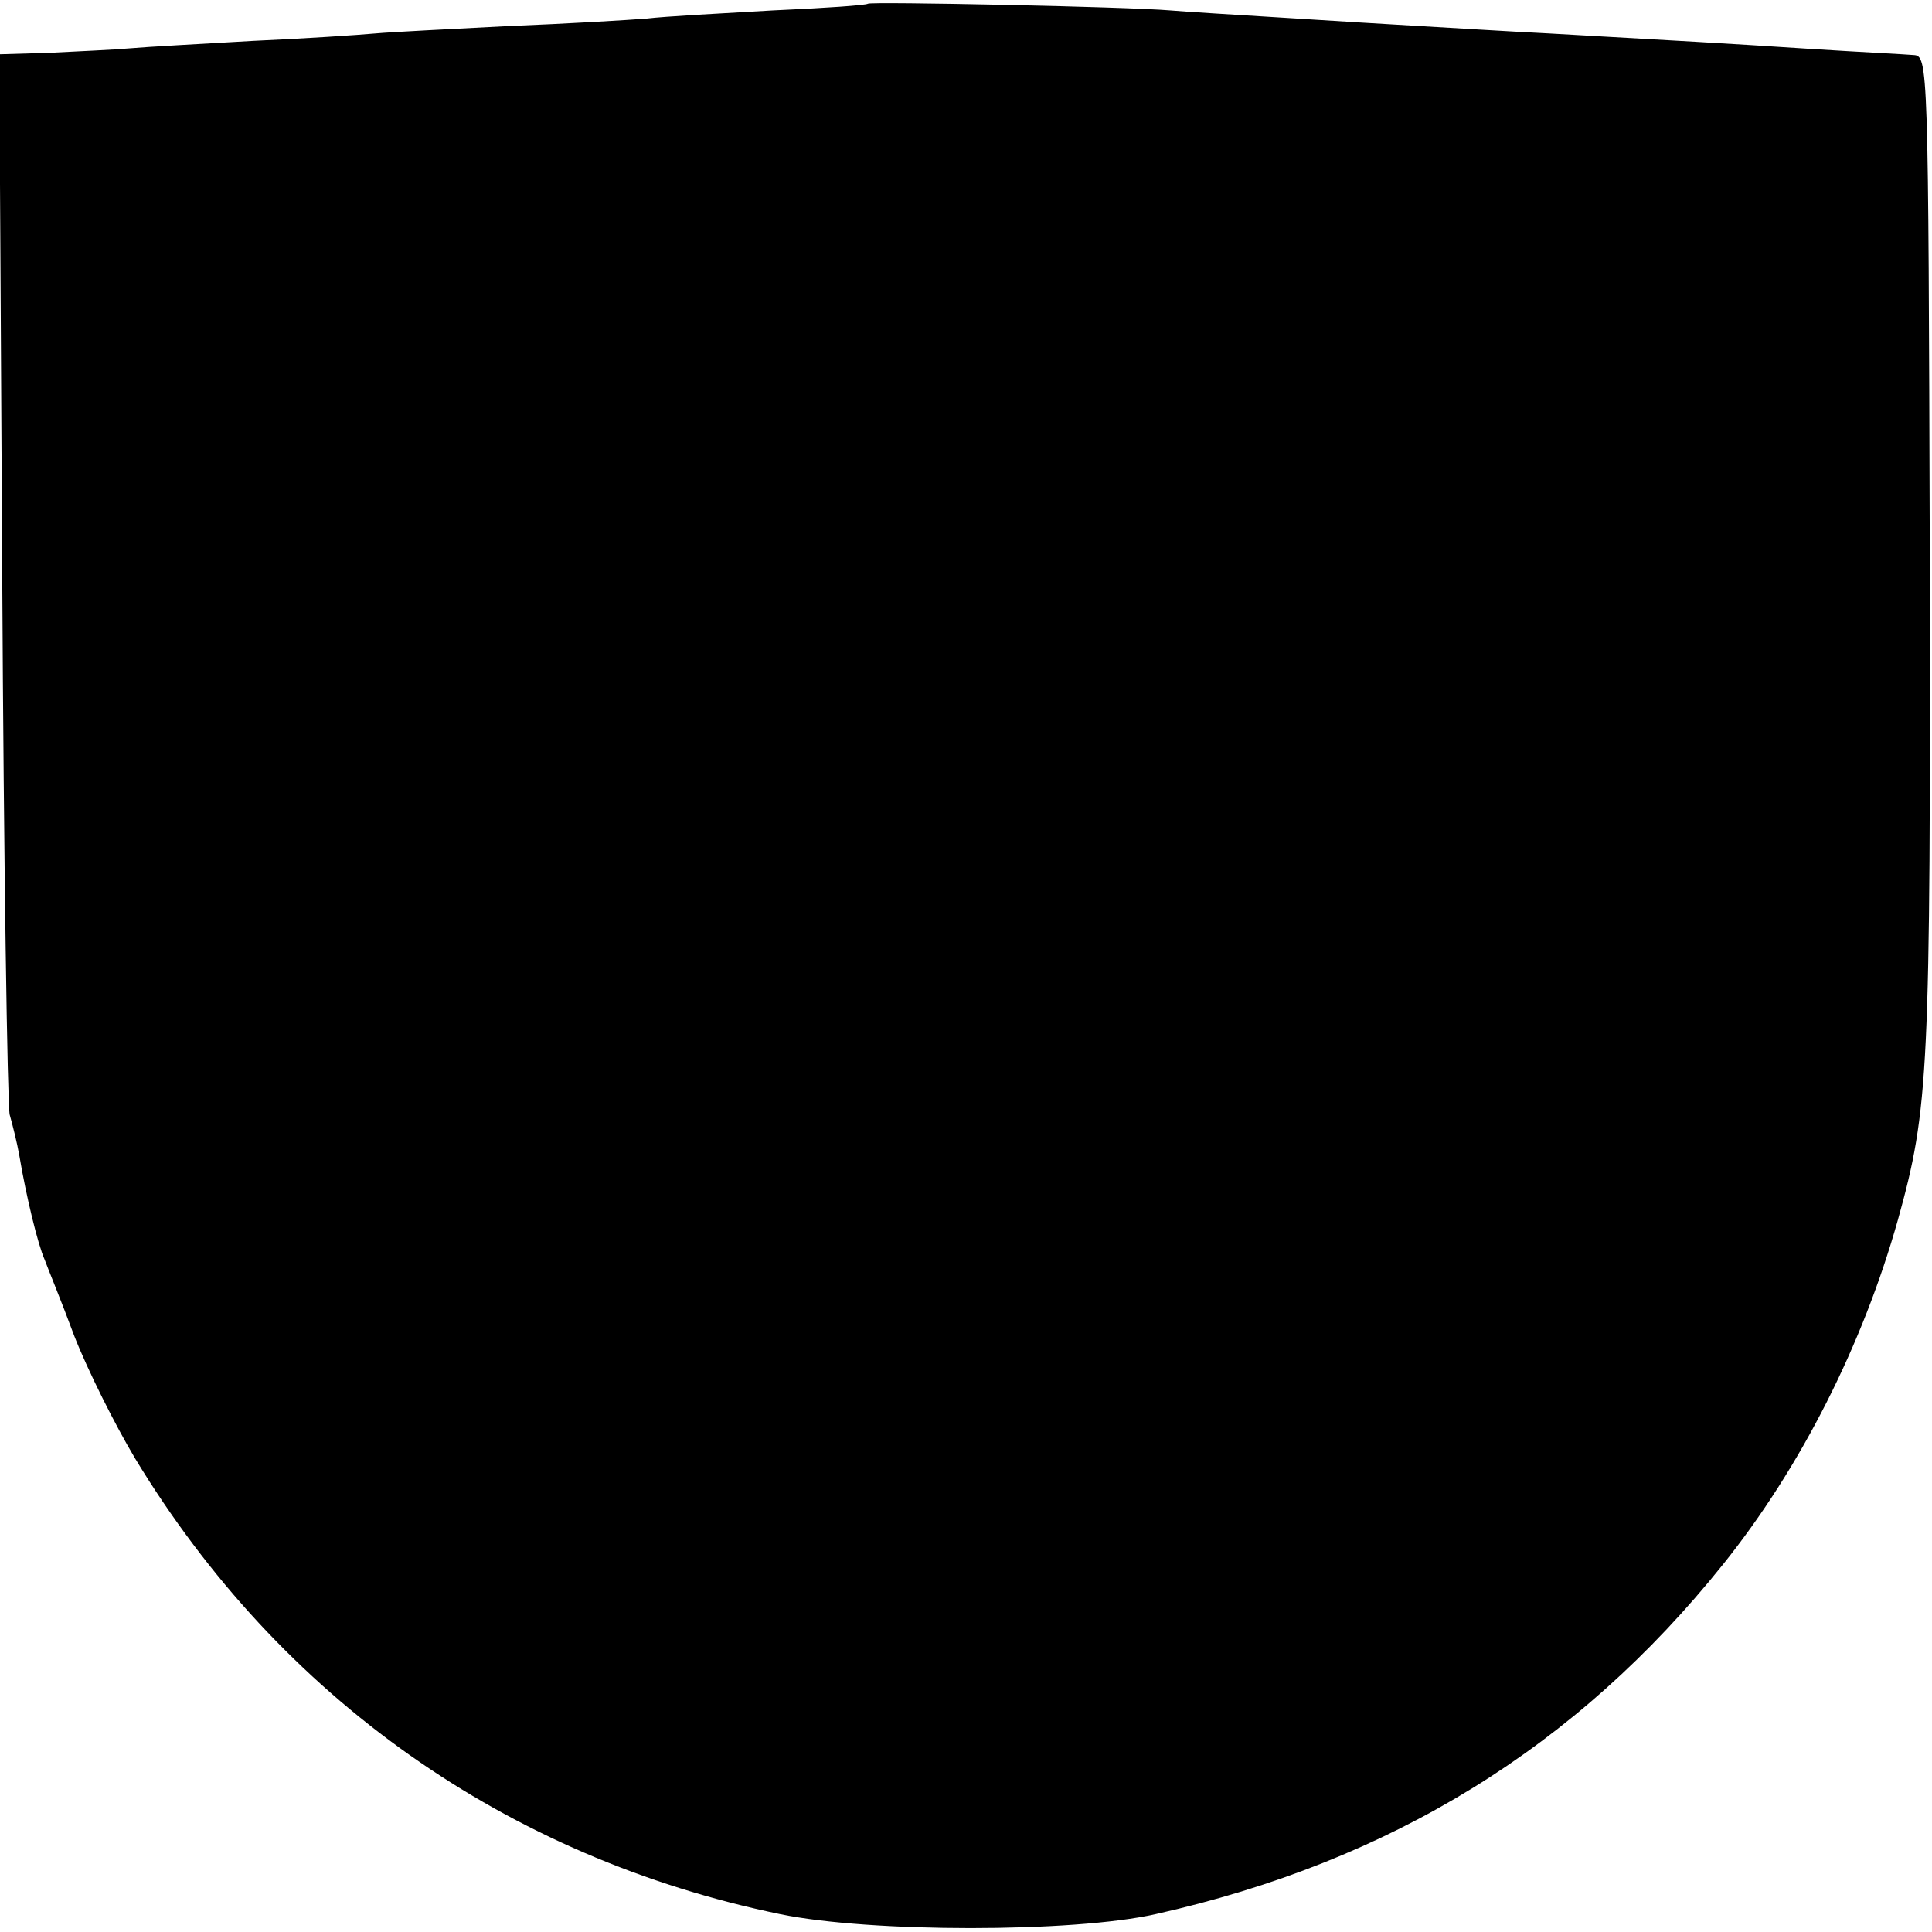
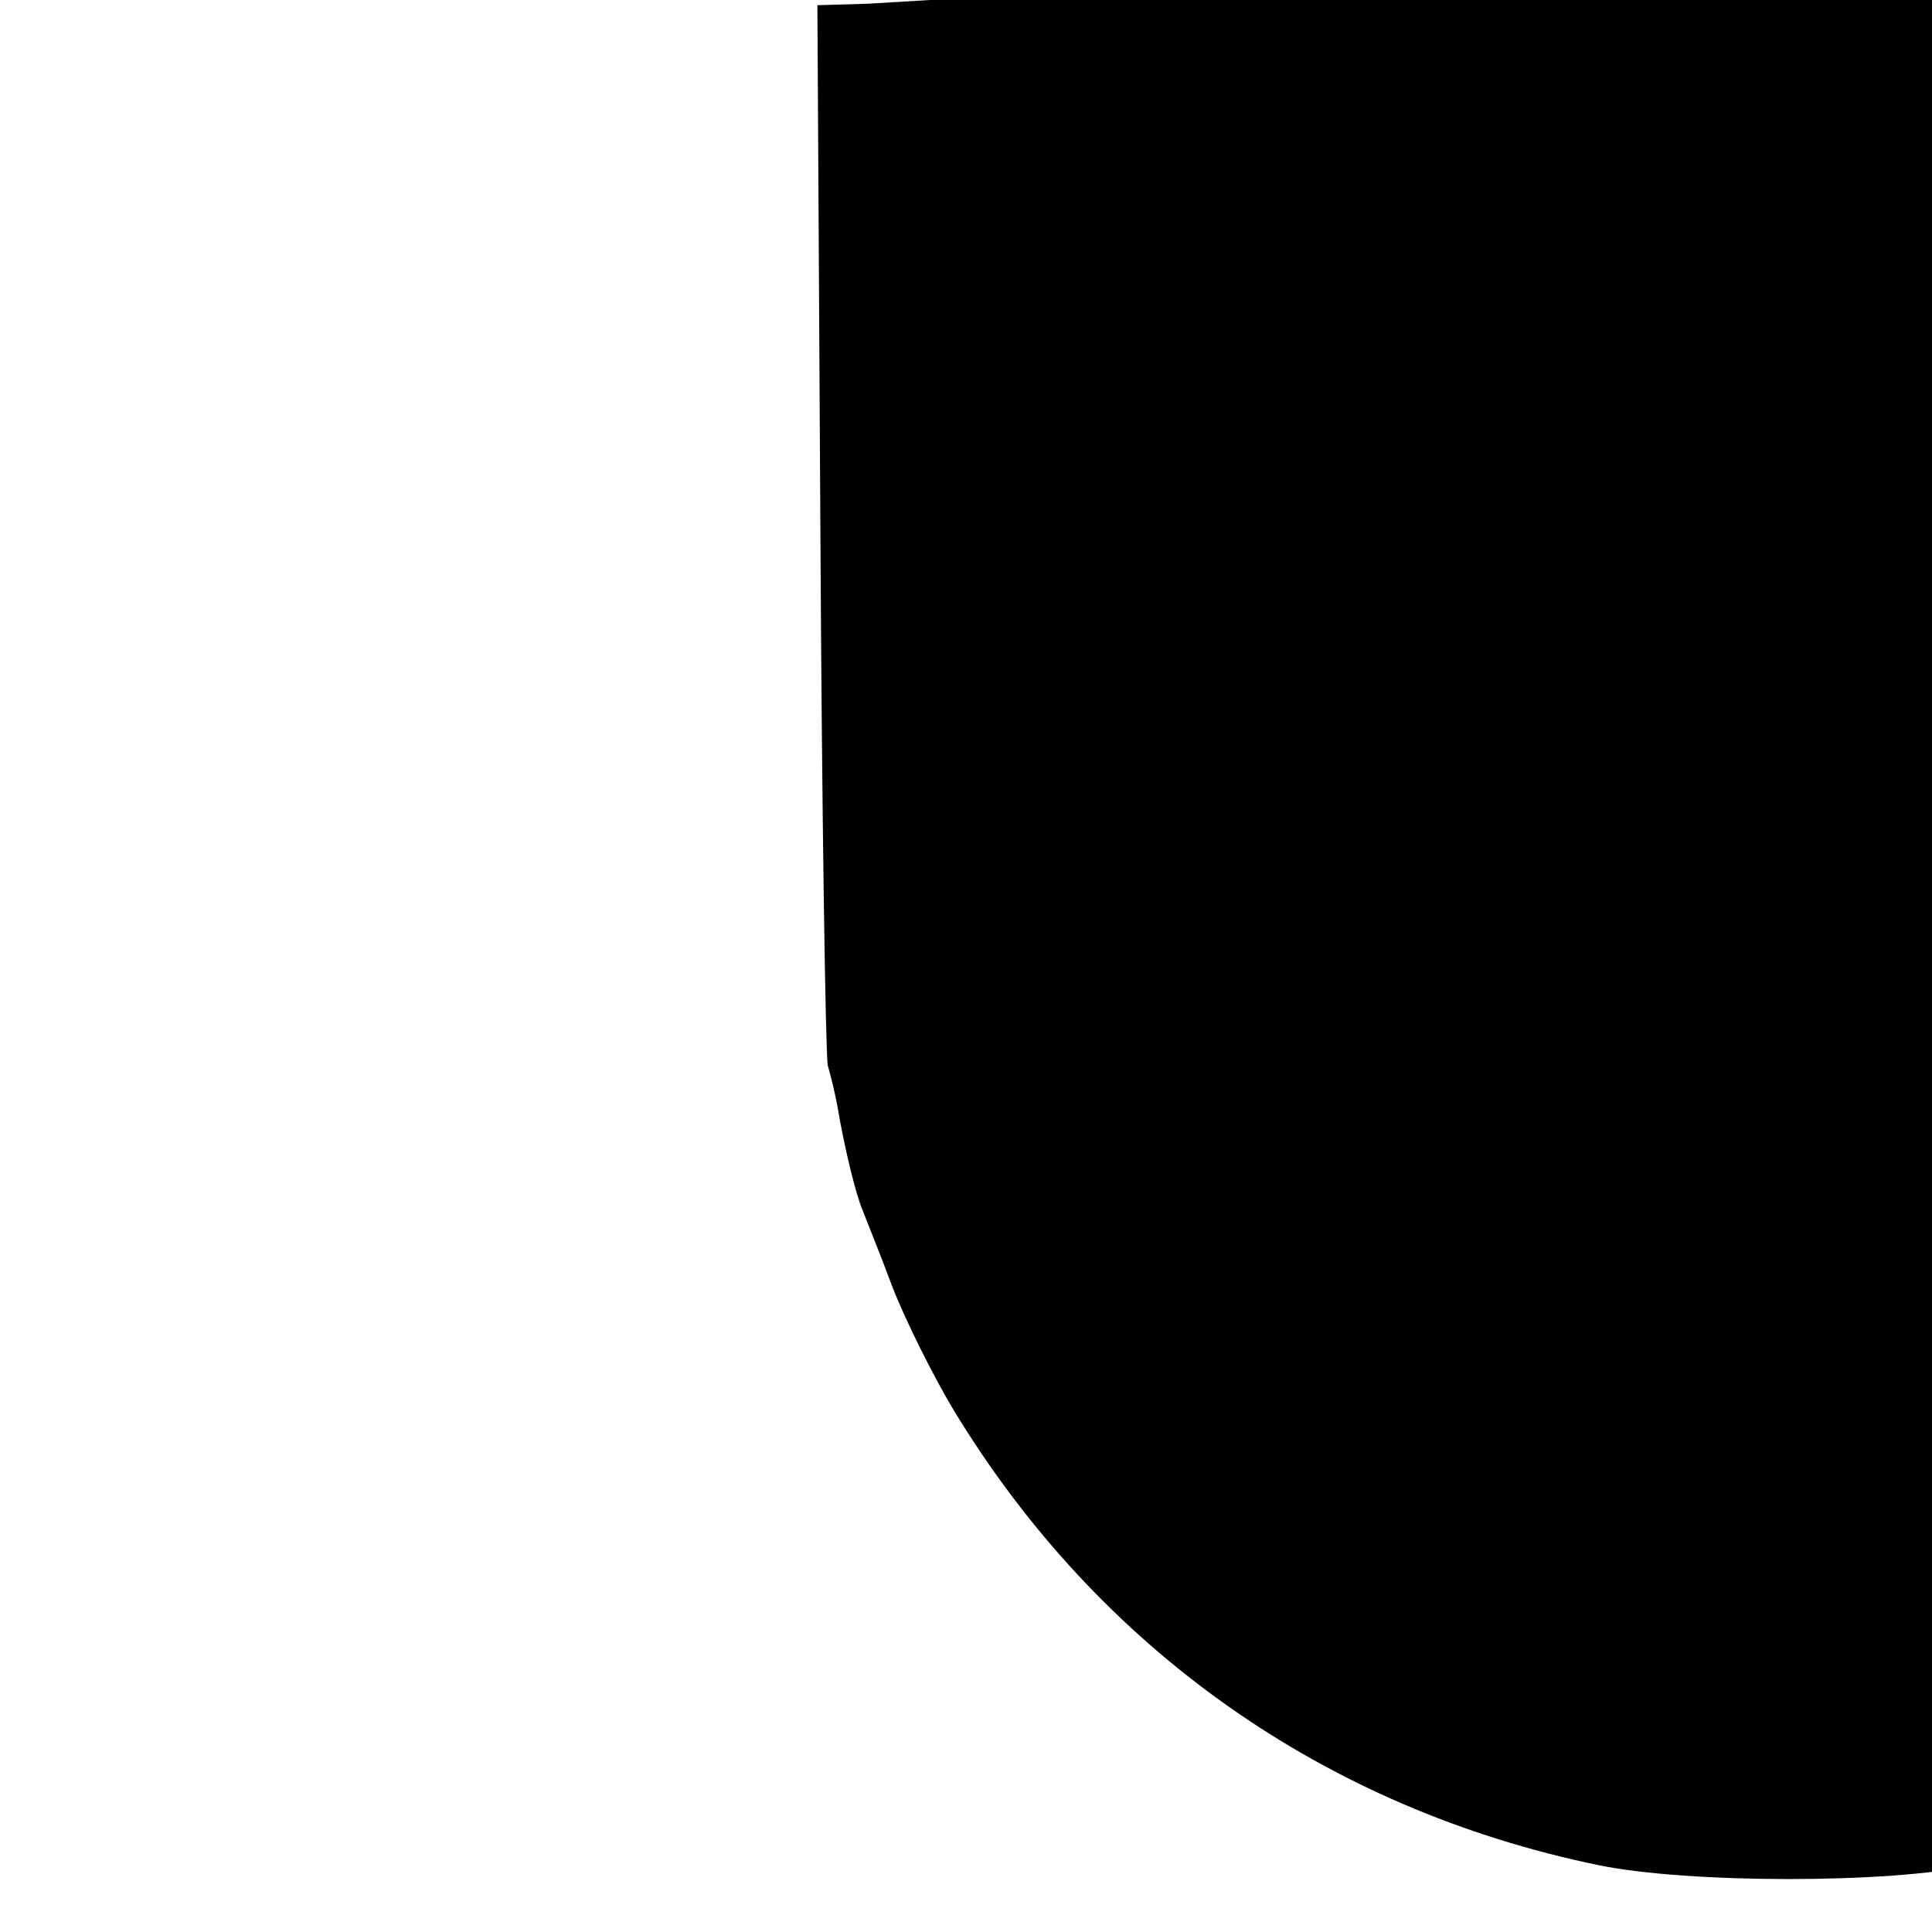
<svg xmlns="http://www.w3.org/2000/svg" version="1.0" width="260pt" height="260pt" viewBox="0 0 260 260" preserveAspectRatio="xMidYMid meet">
  <g transform="translate(0,260) scale(0.1,-0.1)" fill="#000000" stroke="none">
-     <path d="M1168 2595 c-2 -2 -59 -6 -128 -9 -69 -4 -145 -8 -170 -11 -25 -2 -108 -7 -185 -10 -77 -4 -158 -8 -180 -10 -22 -2 -96 -7 -165 -10 -69 -4 -143 -8 -165 -10 -22 -2 -70 -4 -108 -6 l-68 -2 4 -701 c2 -386 7 -712 10 -726 4 -14 10 -38 13 -55 9 -54 25 -120 34 -140 4 -11 23 -57 40 -103 18 -46 55 -120 82 -165 195 -322 500 -537 868 -613 121 -25 394 -25 505 0 317 71 567 225 764 471 105 131 188 296 235 463 42 151 44 198 43 897 -2 662 -2 670 -22 671 -11 1 -72 4 -135 8 -122 8 -179 11 -355 21 -60 3 -139 8 -175 10 -36 2 -117 7 -180 11 -63 4 -133 8 -155 10 -59 5 -403 12 -407 9z" />
+     <path d="M1168 2595 l-68 -2 4 -701 c2 -386 7 -712 10 -726 4 -14 10 -38 13 -55 9 -54 25 -120 34 -140 4 -11 23 -57 40 -103 18 -46 55 -120 82 -165 195 -322 500 -537 868 -613 121 -25 394 -25 505 0 317 71 567 225 764 471 105 131 188 296 235 463 42 151 44 198 43 897 -2 662 -2 670 -22 671 -11 1 -72 4 -135 8 -122 8 -179 11 -355 21 -60 3 -139 8 -175 10 -36 2 -117 7 -180 11 -63 4 -133 8 -155 10 -59 5 -403 12 -407 9z" />
  </g>
</svg>